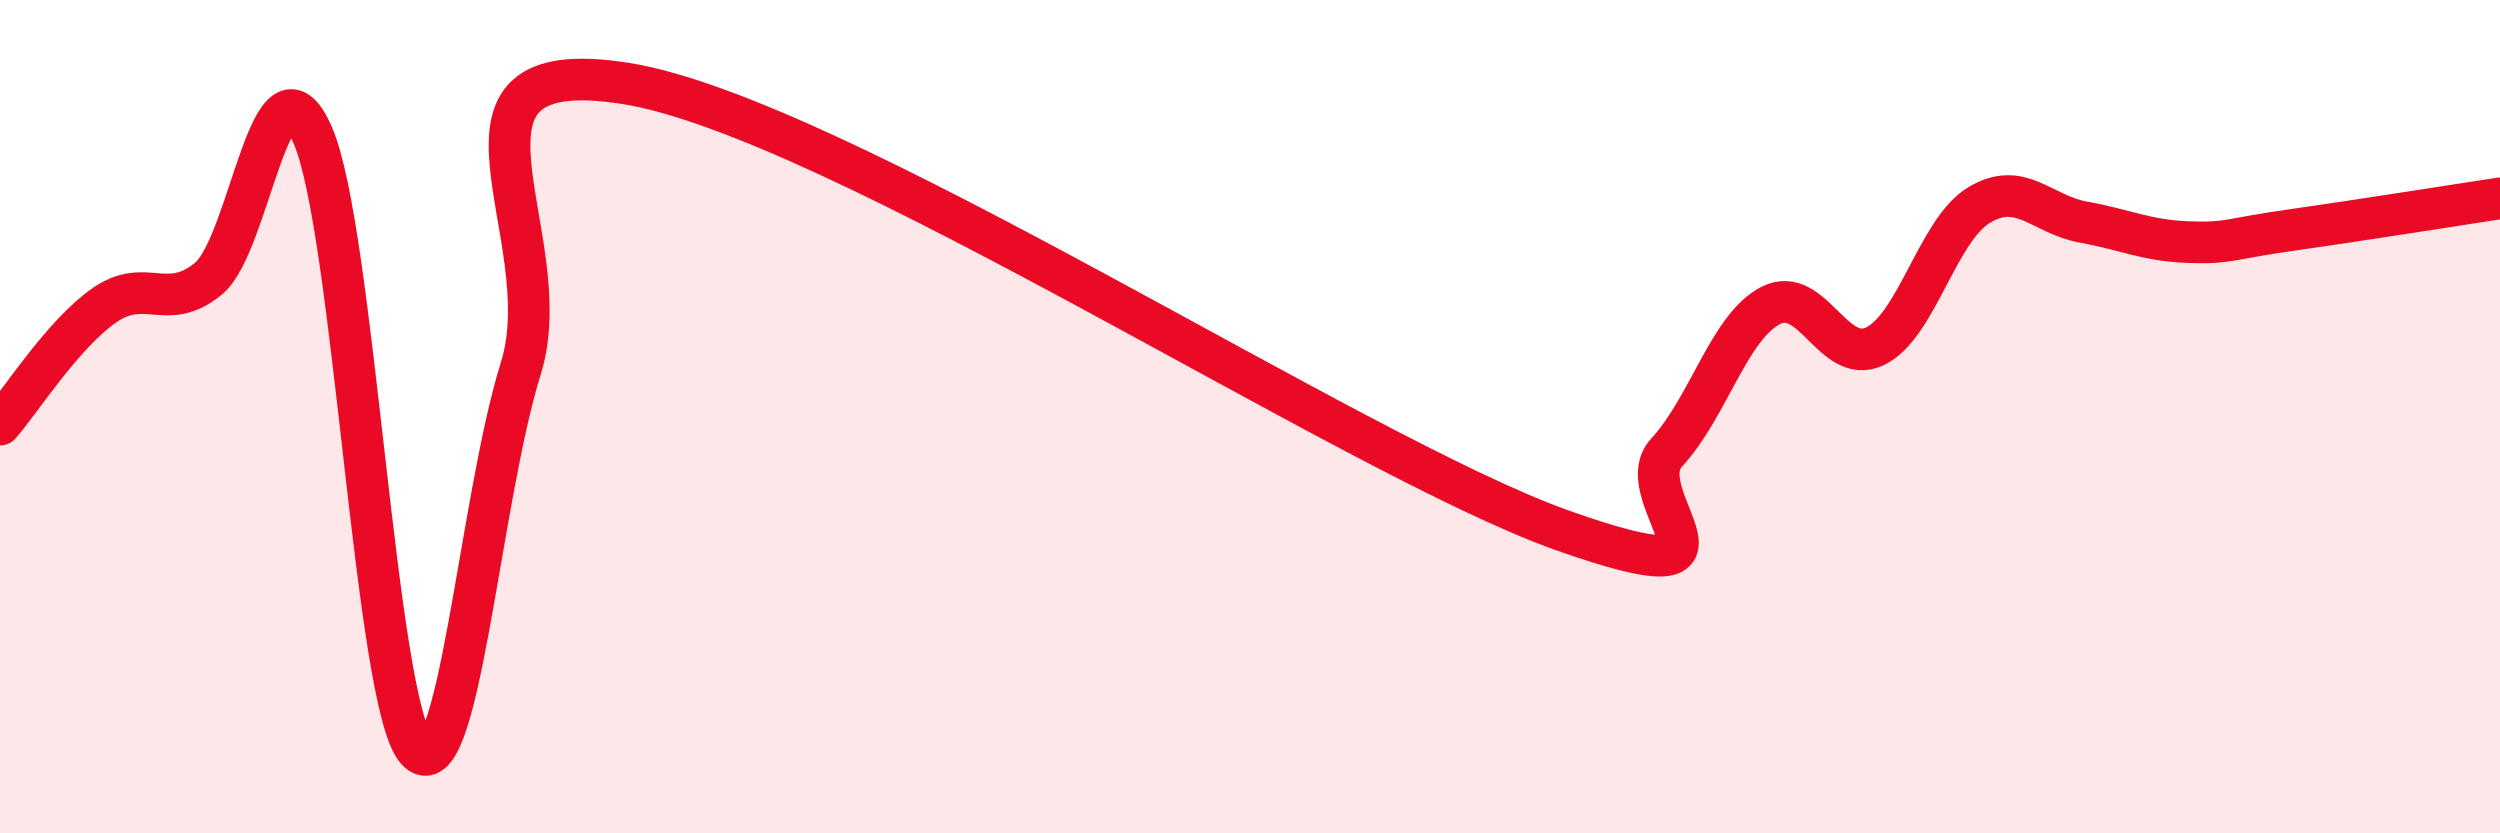
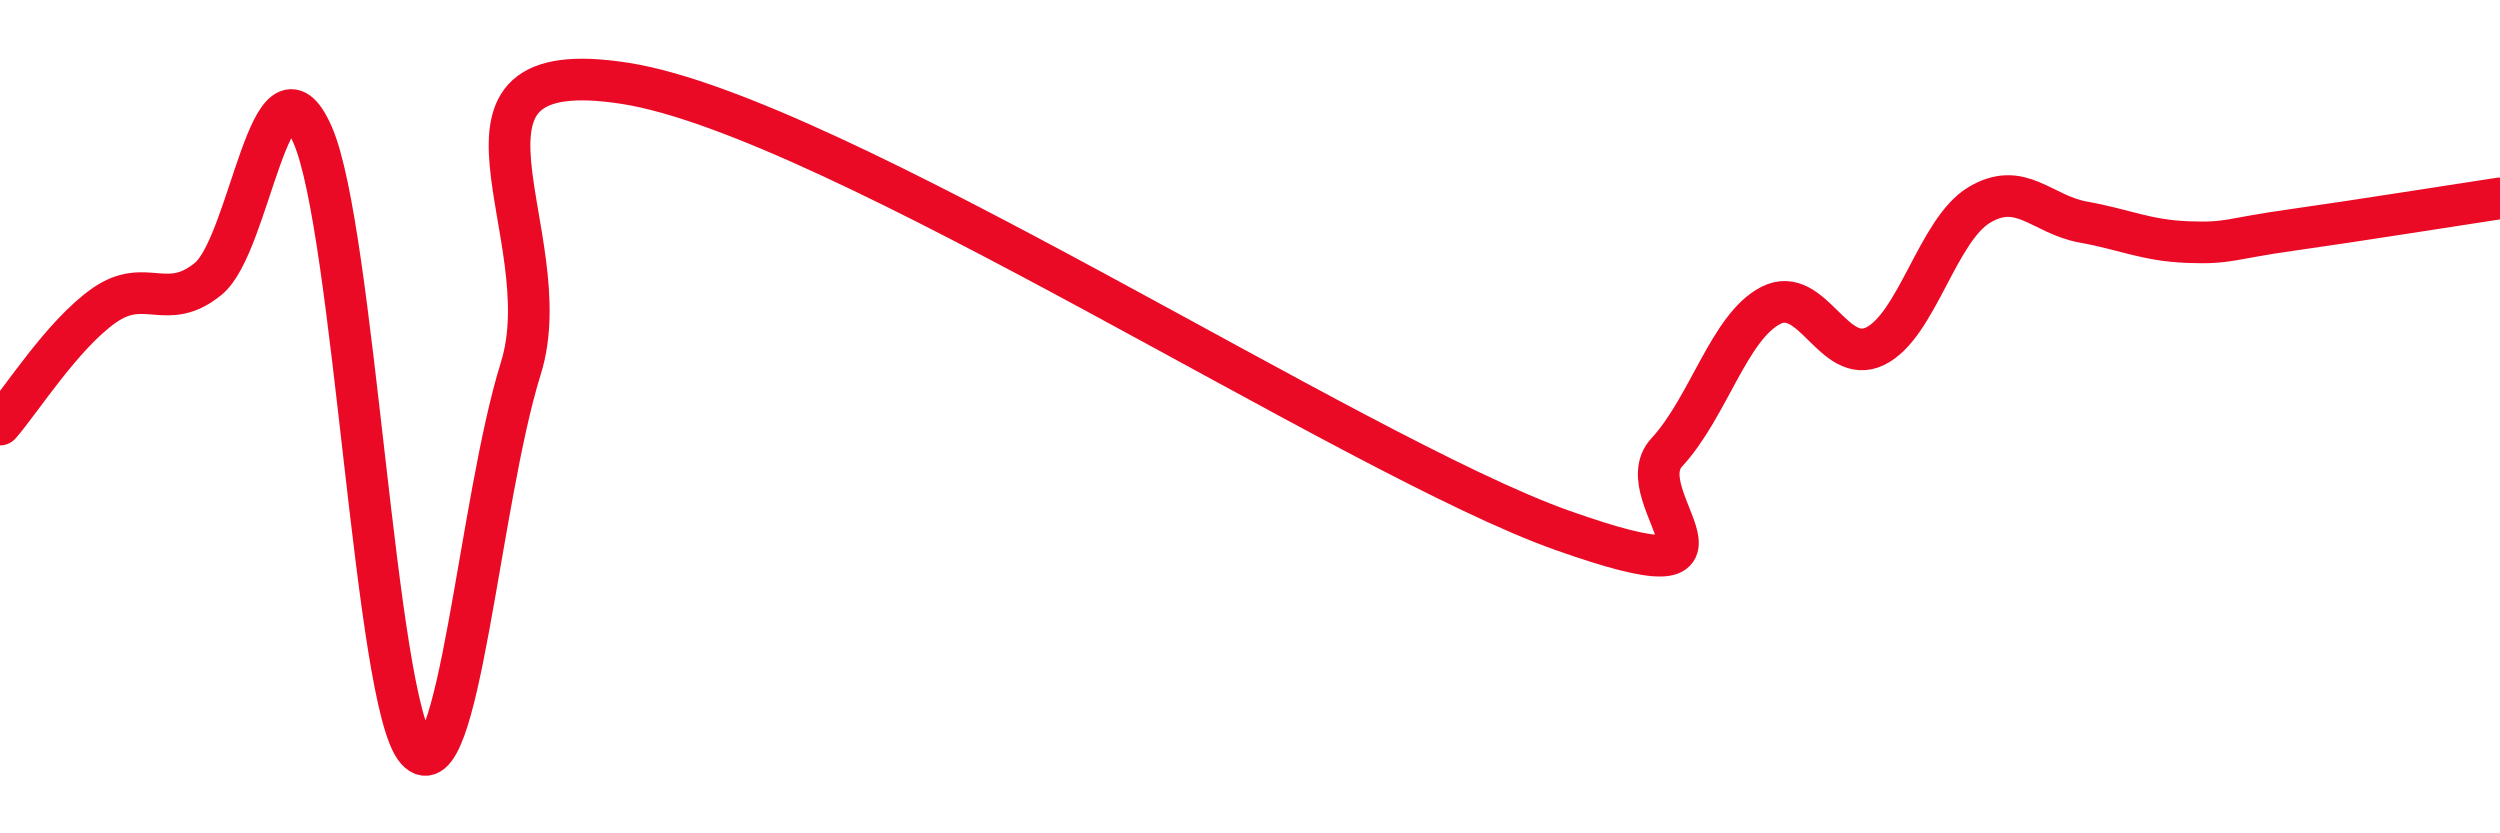
<svg xmlns="http://www.w3.org/2000/svg" width="60" height="20" viewBox="0 0 60 20">
-   <path d="M 0,10.19 C 0.5,9.62 1.5,8.03 2.5,7.33 C 3.5,6.63 4,7.51 5,6.69 C 6,5.87 6.5,0.97 7.5,3.23 C 8.5,5.49 9,16.88 10,18 C 11,19.12 11.5,12.04 12.5,8.84 C 13.5,5.64 10,1.22 15,2 C 20,2.78 32.5,10.96 37.5,12.73 C 42.5,14.5 39,11.94 40,10.86 C 41,9.78 41.5,7.84 42.5,7.33 C 43.5,6.82 44,8.79 45,8.31 C 46,7.83 46.5,5.52 47.5,4.92 C 48.5,4.32 49,5.15 50,5.33 C 51,5.51 51.5,5.77 52.5,5.81 C 53.5,5.85 53.5,5.73 55,5.52 C 56.5,5.31 59,4.91 60,4.76L60 20L0 20Z" fill="#EB0A25" opacity="0.1" stroke-linecap="round" stroke-linejoin="round" />
  <path d="M 0,10.19 C 0.5,9.62 1.5,8.03 2.5,7.33 C 3.5,6.63 4,7.51 5,6.69 C 6,5.87 6.5,0.97 7.5,3.23 C 8.5,5.49 9,16.88 10,18 C 11,19.12 11.5,12.04 12.5,8.84 C 13.5,5.64 10,1.22 15,2 C 20,2.78 32.5,10.96 37.5,12.73 C 42.5,14.5 39,11.94 40,10.86 C 41,9.78 41.5,7.84 42.5,7.33 C 43.5,6.82 44,8.79 45,8.31 C 46,7.83 46.5,5.52 47.5,4.92 C 48.5,4.32 49,5.15 50,5.33 C 51,5.51 51.5,5.77 52.5,5.81 C 53.5,5.85 53.5,5.73 55,5.52 C 56.5,5.31 59,4.91 60,4.76" stroke="#EB0A25" stroke-width="1" fill="none" stroke-linecap="round" stroke-linejoin="round" />
</svg>